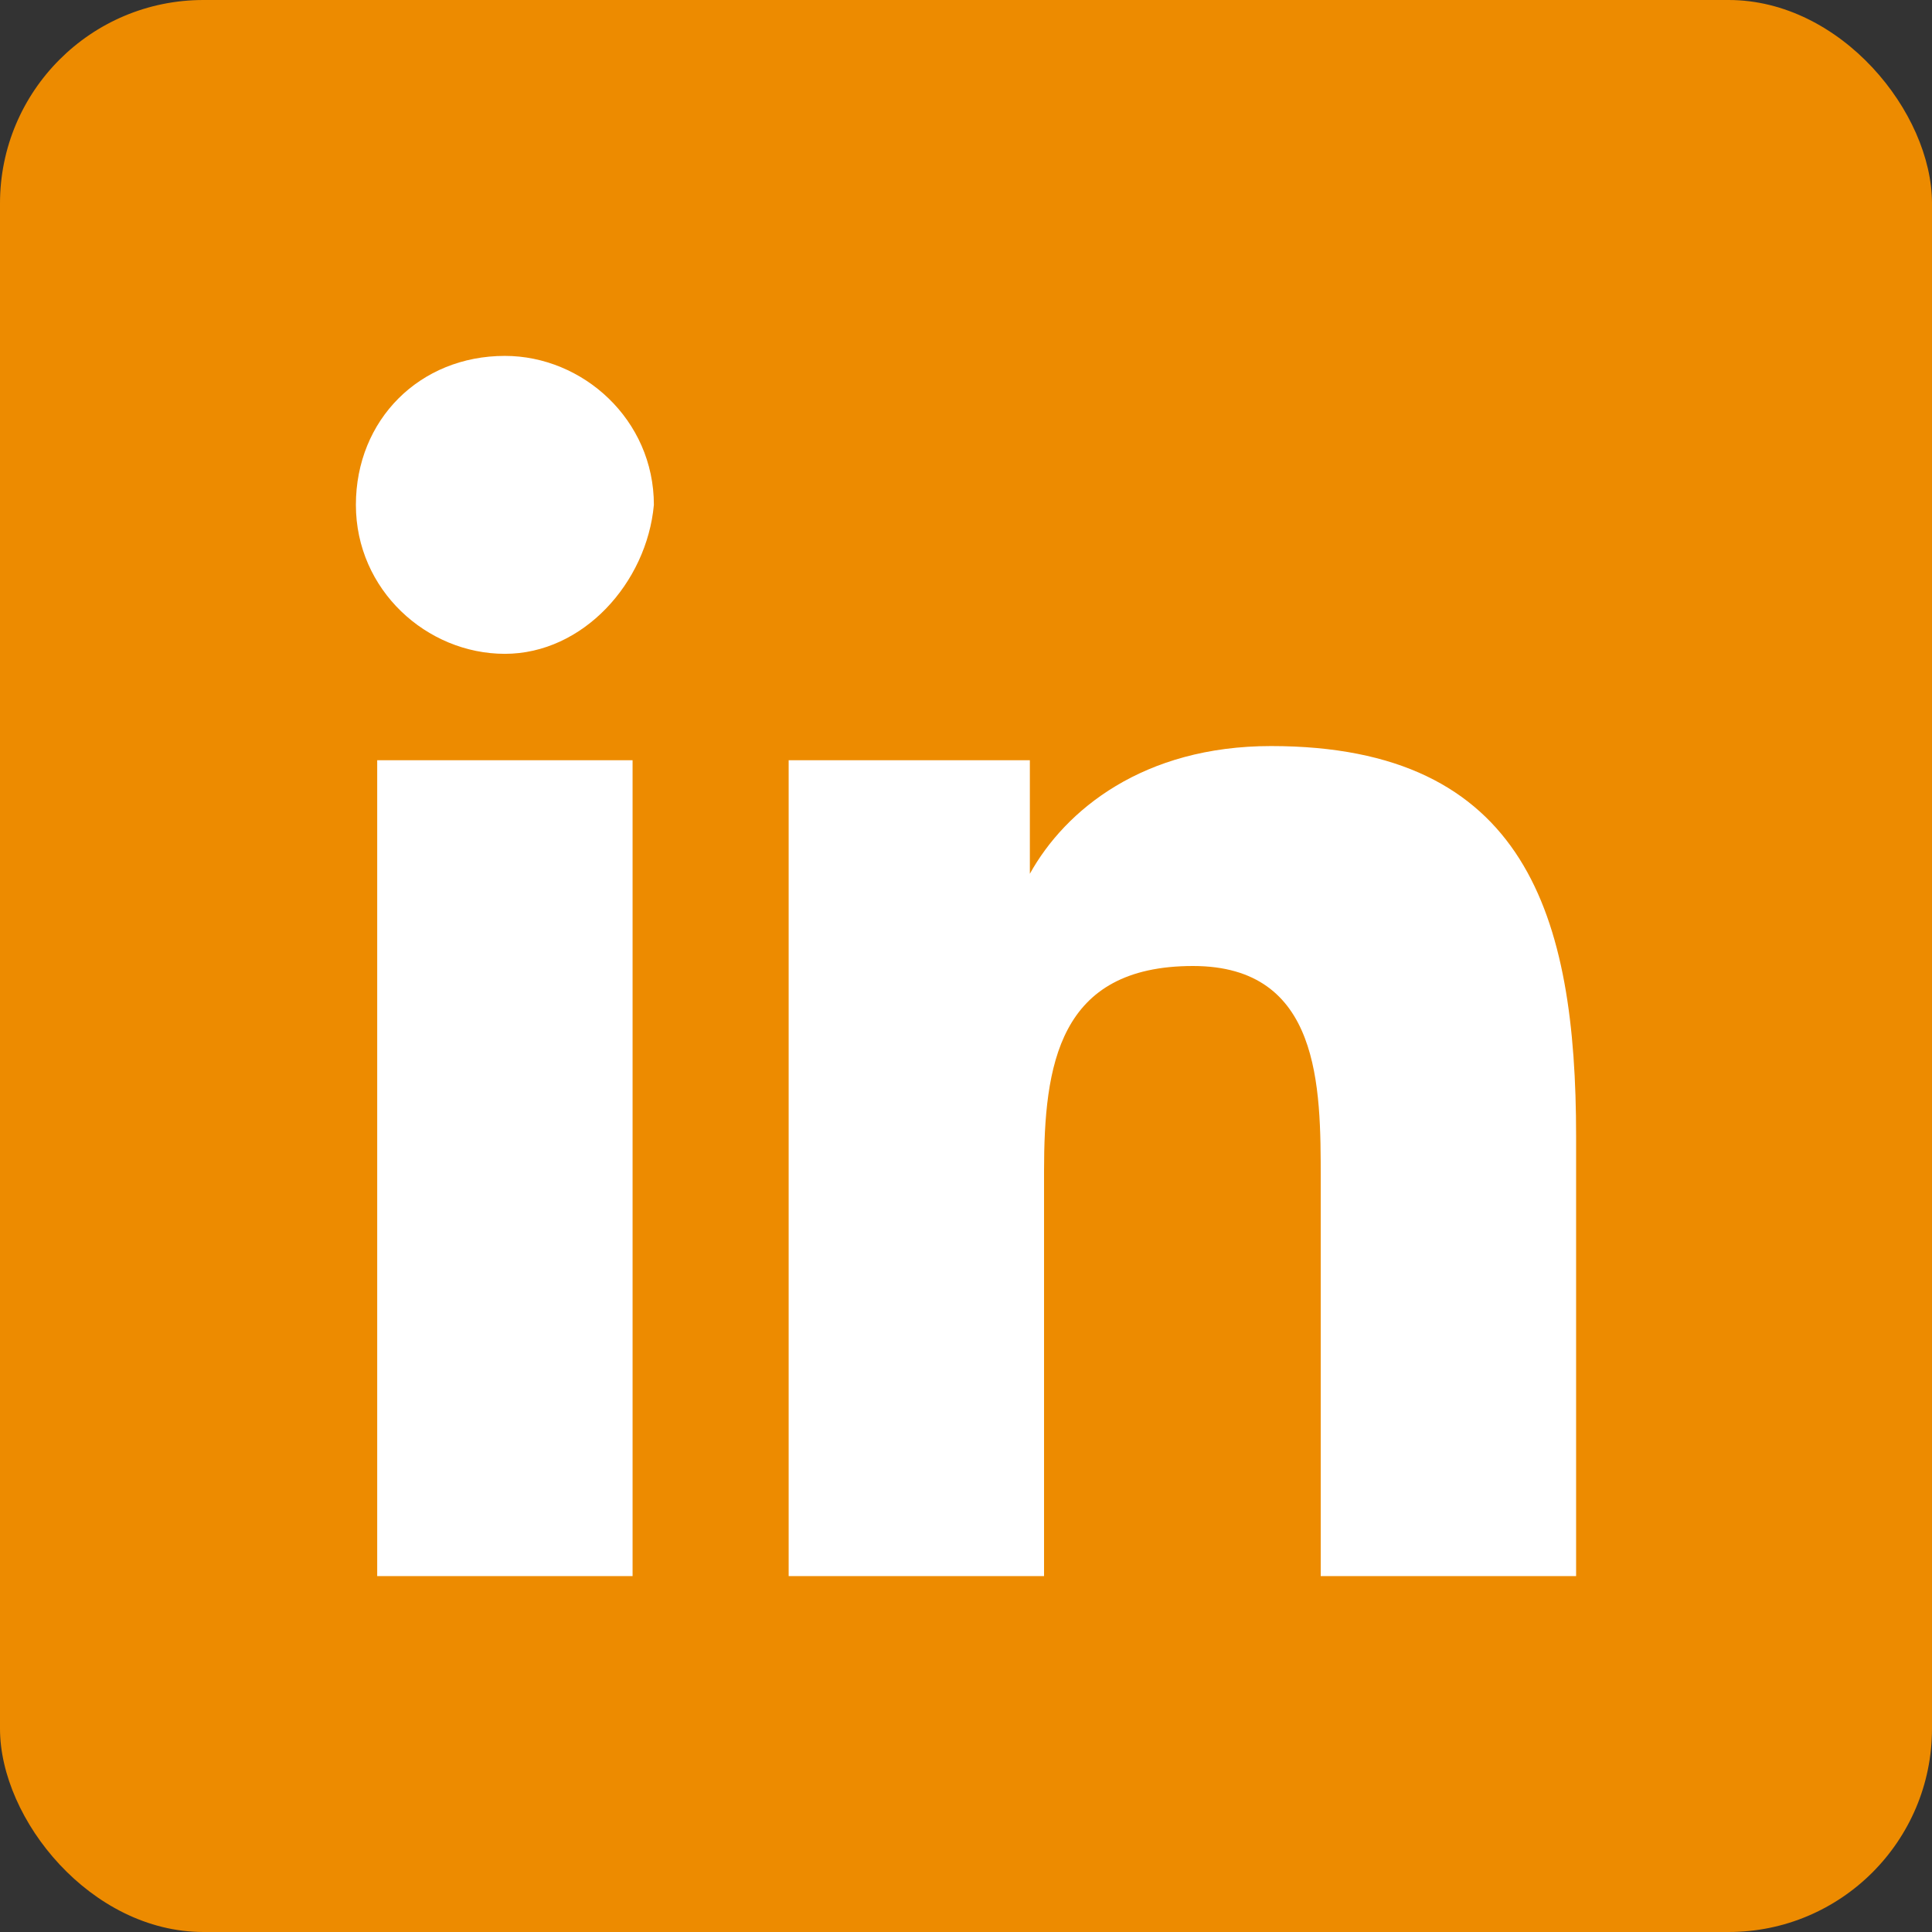
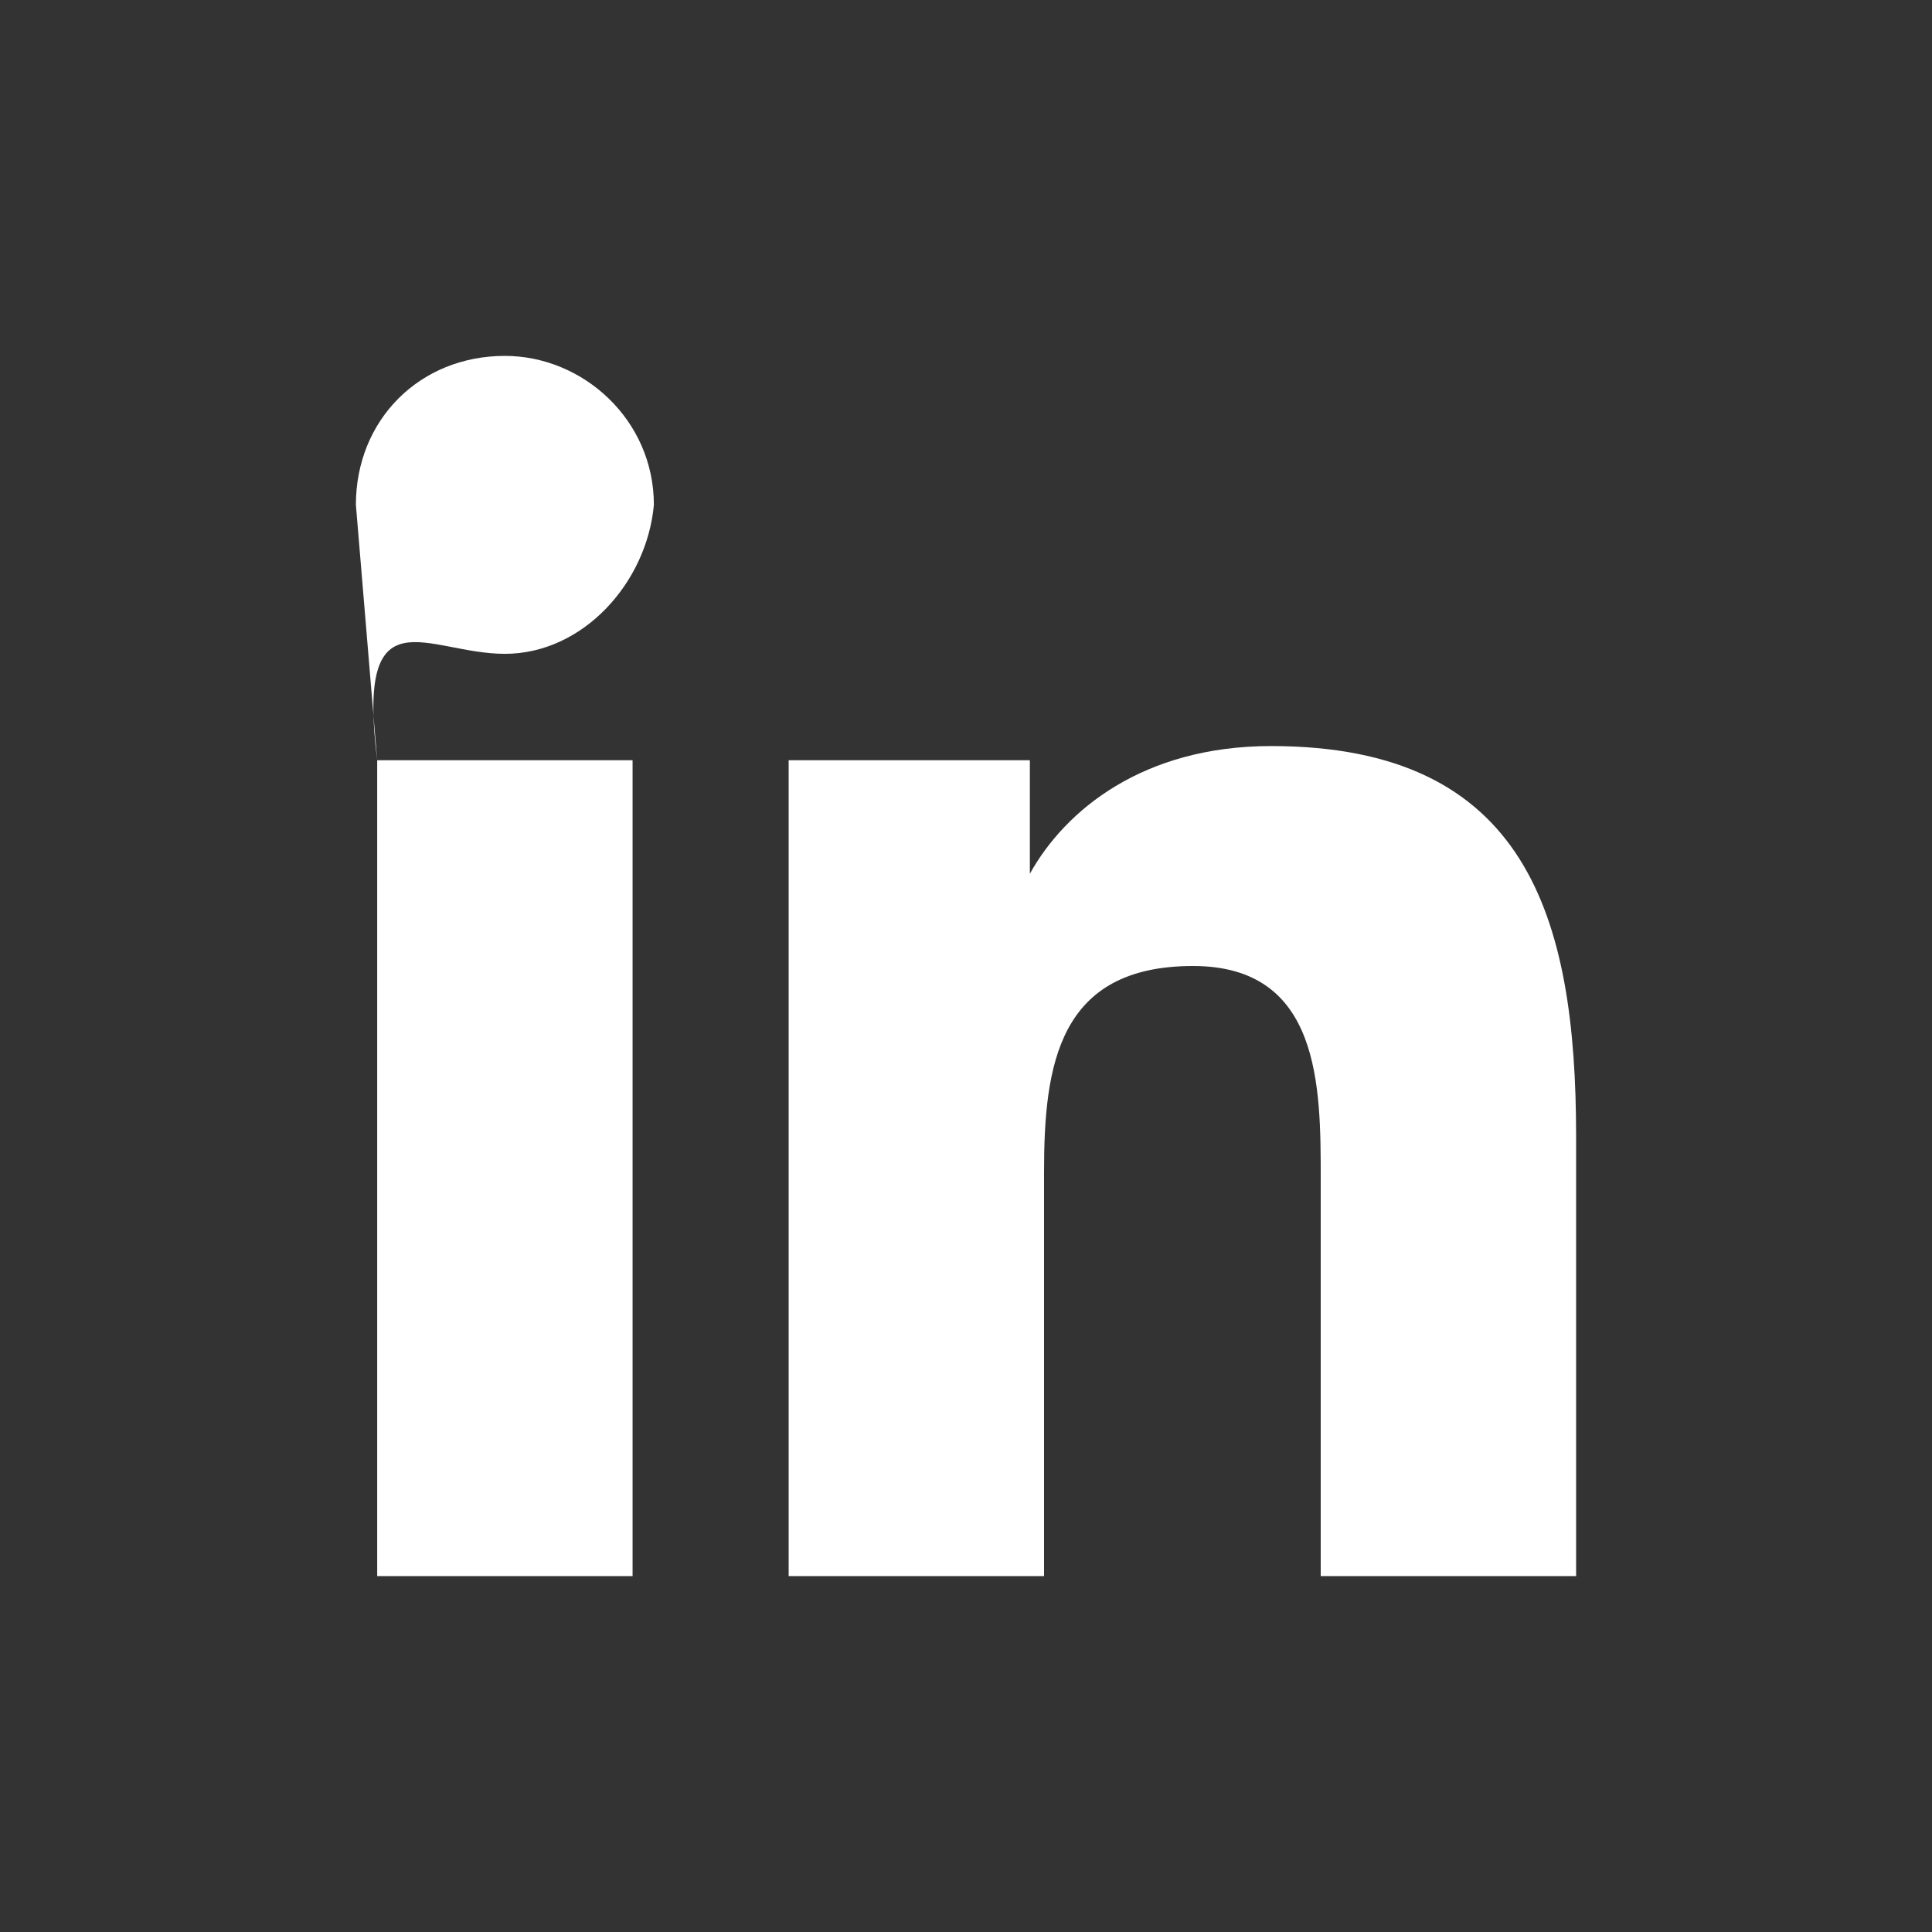
<svg xmlns="http://www.w3.org/2000/svg" width="38" height="38" viewBox="0 0 38 38" fill="none">
  <rect x="0" y="0" width="38" height="38" fill="#333333" stroke="none" />
-   <rect width="38" height="38" rx="4" fill="#ED8B00" />
-   <path fill-rule="evenodd" clip-rule="evenodd" d="M7.419 14.953V31H12.442V14.953H7.419ZM7 9.93C7 11.605 8.395 12.86 9.93 12.86C11.465 12.86 12.721 11.465 12.861 9.93C12.861 8.256 11.465 7 9.93 7C8.256 7 7 8.256 7 9.93ZM25.977 31H31V22.349C31 18.023 30.023 14.674 25 14.674C22.488 14.674 20.953 15.93 20.256 17.186V14.953H15.512V31H20.535V23.047C20.535 20.953 20.814 19 23.465 19C25.977 19 25.977 21.372 25.977 23.186V31Z" fill="white" />
+   <path fill-rule="evenodd" clip-rule="evenodd" d="M7.419 14.953V31H12.442V14.953H7.419ZC7 11.605 8.395 12.86 9.93 12.86C11.465 12.86 12.721 11.465 12.861 9.93C12.861 8.256 11.465 7 9.93 7C8.256 7 7 8.256 7 9.93ZM25.977 31H31V22.349C31 18.023 30.023 14.674 25 14.674C22.488 14.674 20.953 15.93 20.256 17.186V14.953H15.512V31H20.535V23.047C20.535 20.953 20.814 19 23.465 19C25.977 19 25.977 21.372 25.977 23.186V31Z" fill="white" />
</svg>